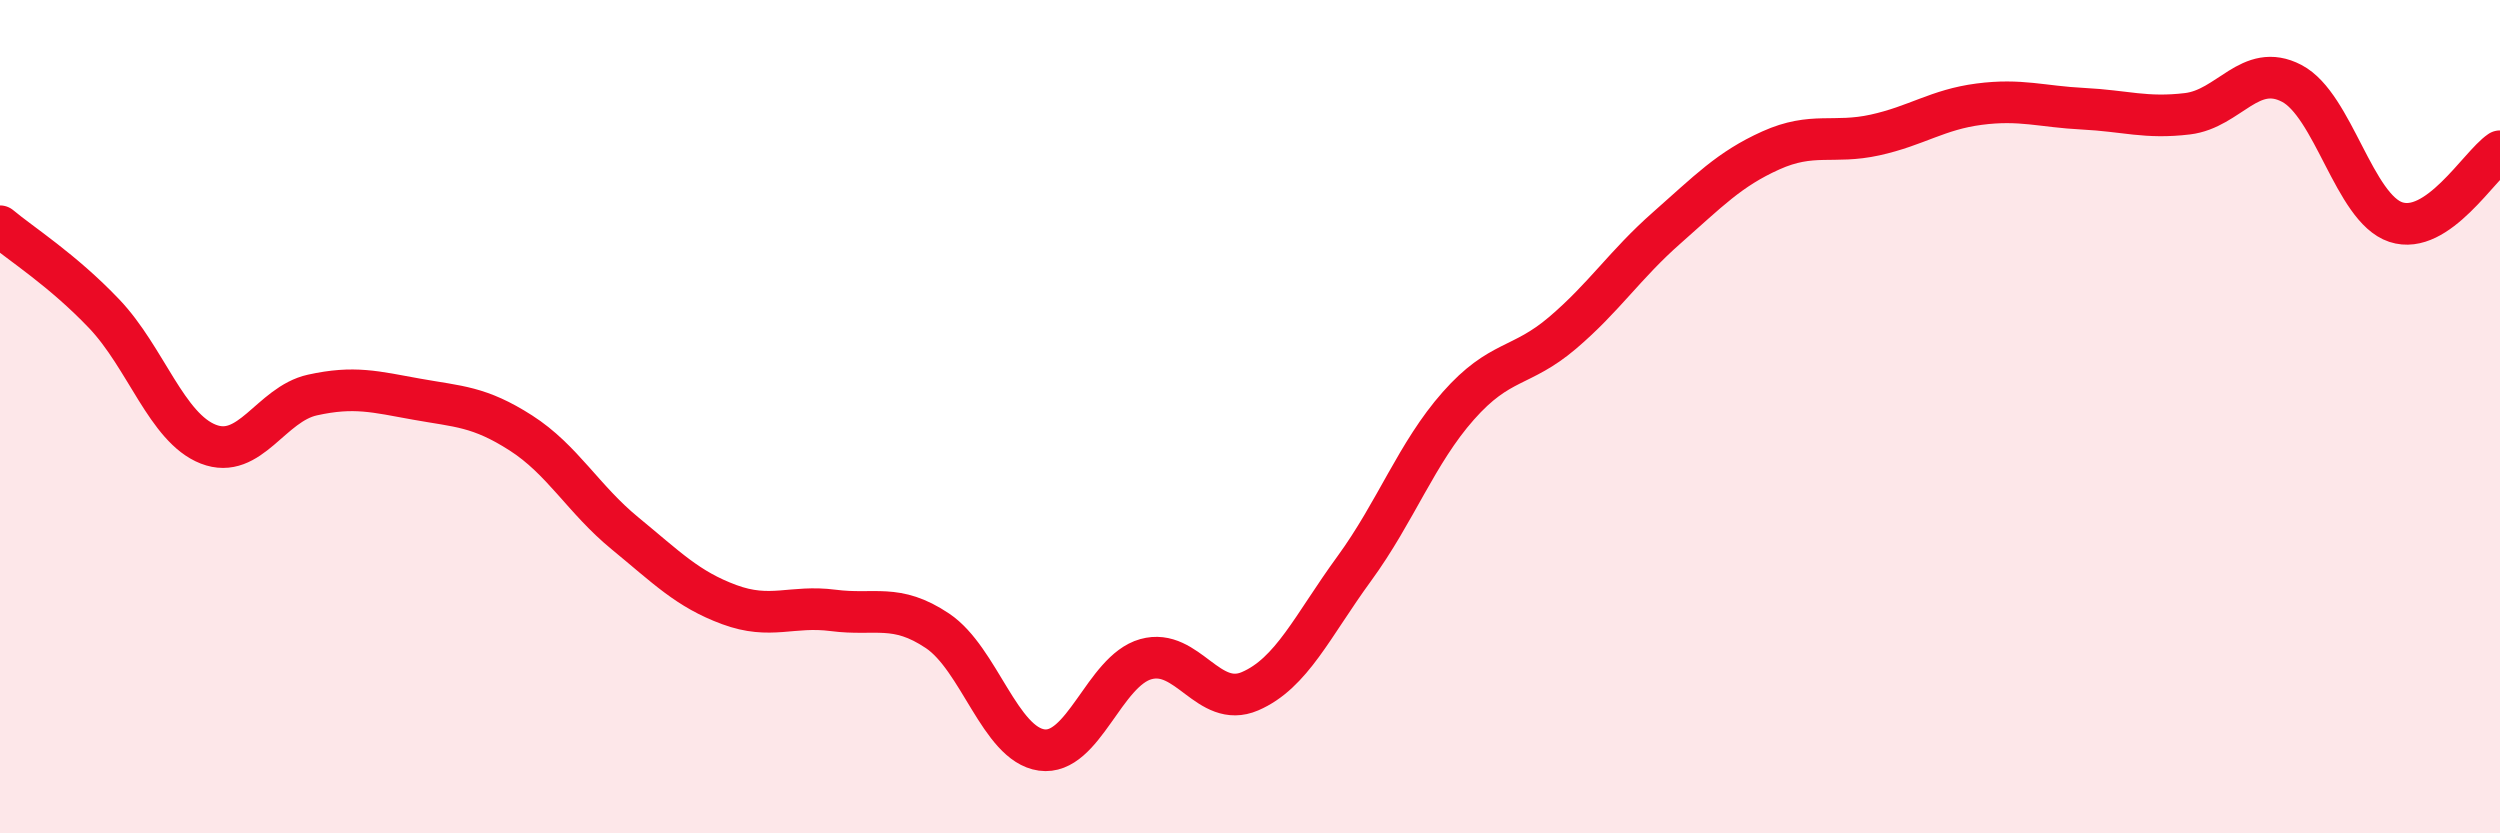
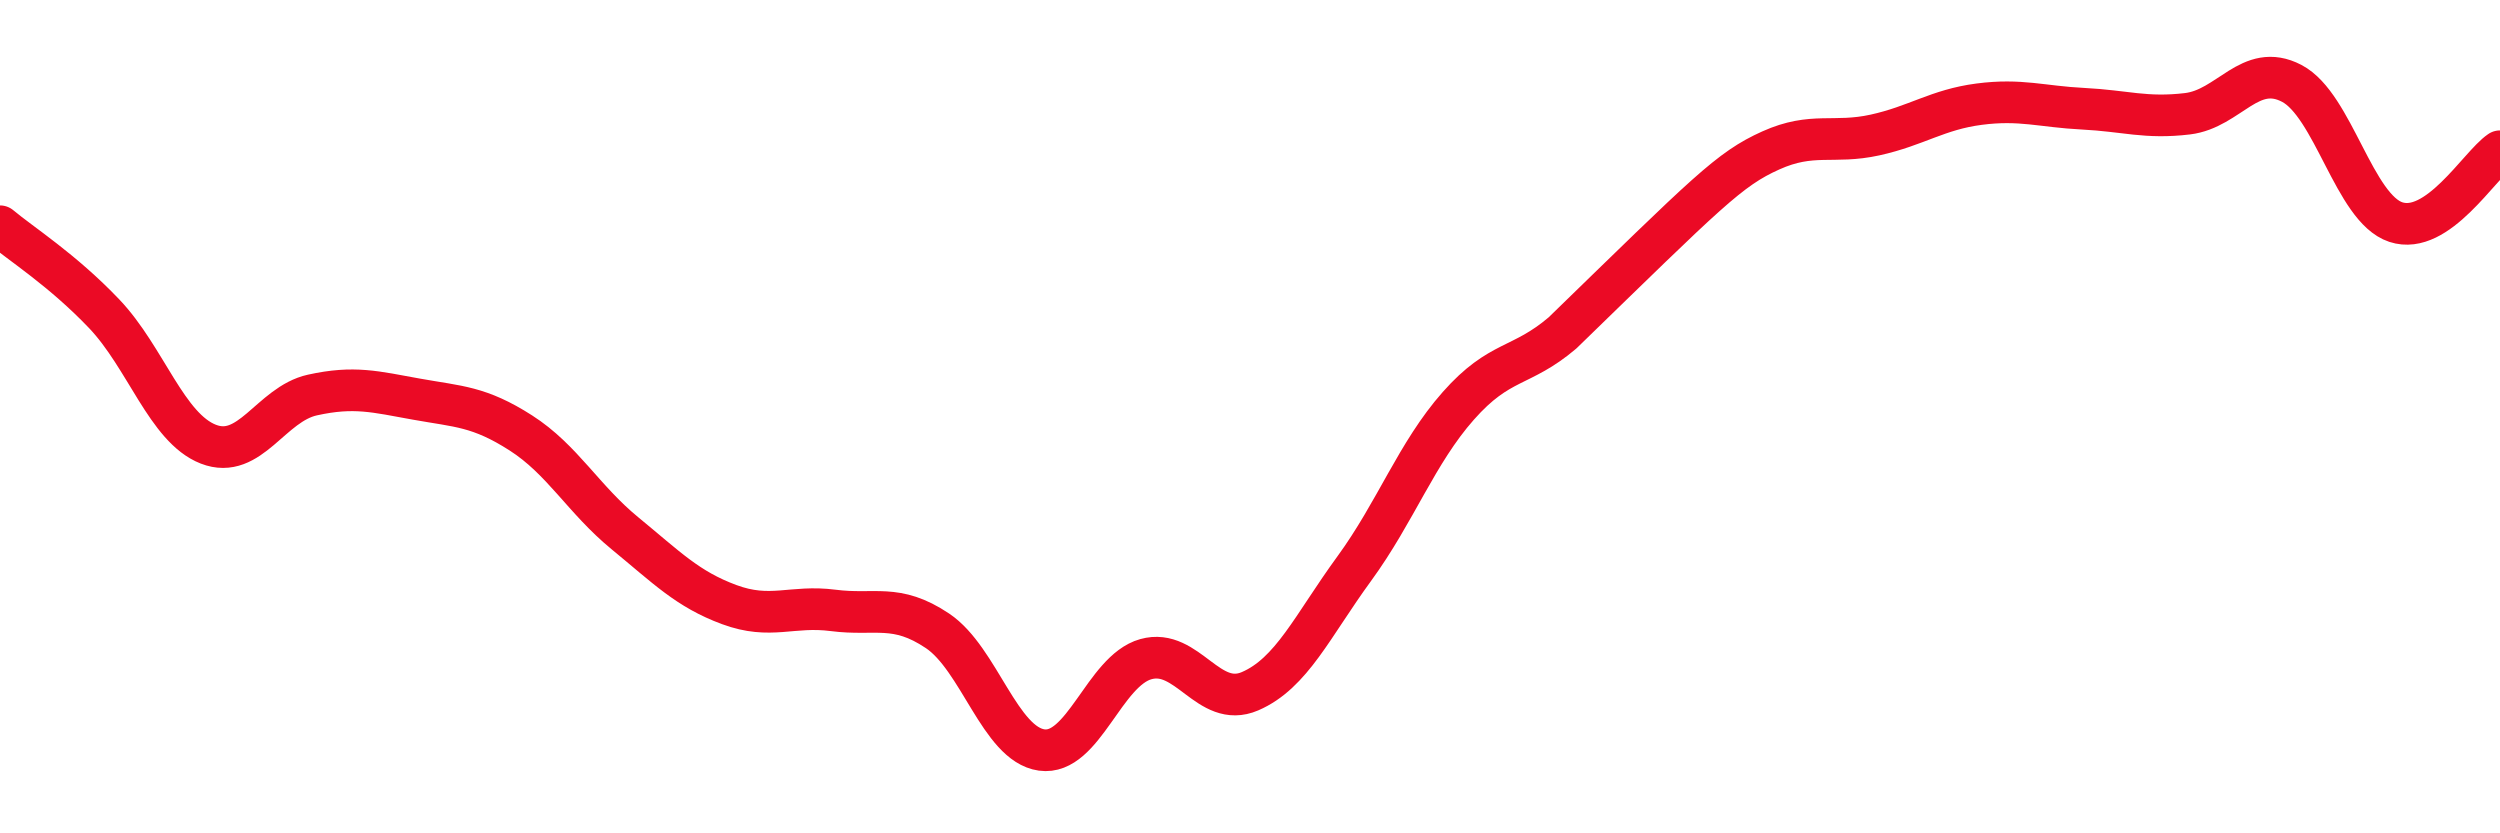
<svg xmlns="http://www.w3.org/2000/svg" width="60" height="20" viewBox="0 0 60 20">
-   <path d="M 0,5.43 C 0.5,5.85 1.5,6.48 2.5,7.53 C 3.5,8.58 4,10.27 5,10.66 C 6,11.05 6.5,9.7 7.5,9.48 C 8.5,9.26 9,9.4 10,9.58 C 11,9.76 11.5,9.75 12.5,10.39 C 13.5,11.03 14,11.98 15,12.8 C 16,13.62 16.5,14.14 17.5,14.51 C 18.5,14.88 19,14.52 20,14.65 C 21,14.78 21.5,14.47 22.5,15.14 C 23.5,15.81 24,17.86 25,18 C 26,18.14 26.5,16.1 27.5,15.82 C 28.5,15.54 29,17.02 30,16.59 C 31,16.16 31.5,15.02 32.5,13.65 C 33.5,12.28 34,10.87 35,9.74 C 36,8.61 36.5,8.84 37.5,7.99 C 38.5,7.14 39,6.35 40,5.47 C 41,4.59 41.5,4.06 42.5,3.61 C 43.5,3.16 44,3.46 45,3.24 C 46,3.02 46.5,2.63 47.5,2.5 C 48.5,2.37 49,2.56 50,2.61 C 51,2.66 51.5,2.85 52.5,2.73 C 53.5,2.61 54,1.48 55,2 C 56,2.52 56.5,5 57.5,5.33 C 58.5,5.66 59.5,3.97 60,3.63L60 20L0 20Z" fill="#EB0A25" opacity="0.1" stroke-linecap="round" stroke-linejoin="round" />
-   <path d="M 0,5.43 C 0.5,5.85 1.5,6.48 2.5,7.53 C 3.5,8.58 4,10.27 5,10.66 C 6,11.05 6.5,9.7 7.5,9.48 C 8.5,9.26 9,9.4 10,9.58 C 11,9.76 11.5,9.75 12.5,10.39 C 13.5,11.03 14,11.98 15,12.8 C 16,13.62 16.5,14.14 17.5,14.51 C 18.5,14.88 19,14.52 20,14.65 C 21,14.78 21.5,14.47 22.5,15.14 C 23.5,15.81 24,17.86 25,18 C 26,18.14 26.5,16.1 27.5,15.82 C 28.5,15.54 29,17.02 30,16.59 C 31,16.16 31.5,15.02 32.5,13.65 C 33.5,12.28 34,10.87 35,9.74 C 36,8.61 36.5,8.84 37.5,7.99 C 38.5,7.14 39,6.35 40,5.47 C 41,4.59 41.5,4.06 42.5,3.61 C 43.5,3.16 44,3.46 45,3.24 C 46,3.02 46.5,2.63 47.5,2.5 C 48.5,2.37 49,2.56 50,2.61 C 51,2.66 51.5,2.85 52.5,2.73 C 53.5,2.61 54,1.48 55,2 C 56,2.52 56.5,5 57.5,5.33 C 58.5,5.66 59.5,3.97 60,3.63" stroke="#EB0A25" stroke-width="1" fill="none" stroke-linecap="round" stroke-linejoin="round" />
+   <path d="M 0,5.43 C 0.5,5.85 1.5,6.48 2.5,7.53 C 3.5,8.58 4,10.27 5,10.66 C 6,11.05 6.5,9.7 7.5,9.48 C 8.5,9.26 9,9.4 10,9.58 C 11,9.76 11.5,9.75 12.5,10.39 C 13.5,11.03 14,11.98 15,12.8 C 16,13.62 16.5,14.14 17.5,14.51 C 18.5,14.88 19,14.52 20,14.65 C 21,14.78 21.5,14.47 22.5,15.14 C 23.5,15.81 24,17.86 25,18 C 26,18.14 26.5,16.1 27.5,15.82 C 28.5,15.54 29,17.02 30,16.59 C 31,16.16 31.5,15.02 32.5,13.65 C 33.5,12.28 34,10.87 35,9.74 C 36,8.61 36.5,8.84 37.5,7.99 C 41,4.59 41.5,4.06 42.5,3.61 C 43.5,3.16 44,3.46 45,3.24 C 46,3.02 46.5,2.63 47.5,2.5 C 48.5,2.37 49,2.56 50,2.61 C 51,2.66 51.5,2.85 52.5,2.73 C 53.5,2.61 54,1.48 55,2 C 56,2.52 56.5,5 57.5,5.33 C 58.5,5.66 59.5,3.97 60,3.63" stroke="#EB0A25" stroke-width="1" fill="none" stroke-linecap="round" stroke-linejoin="round" />
</svg>